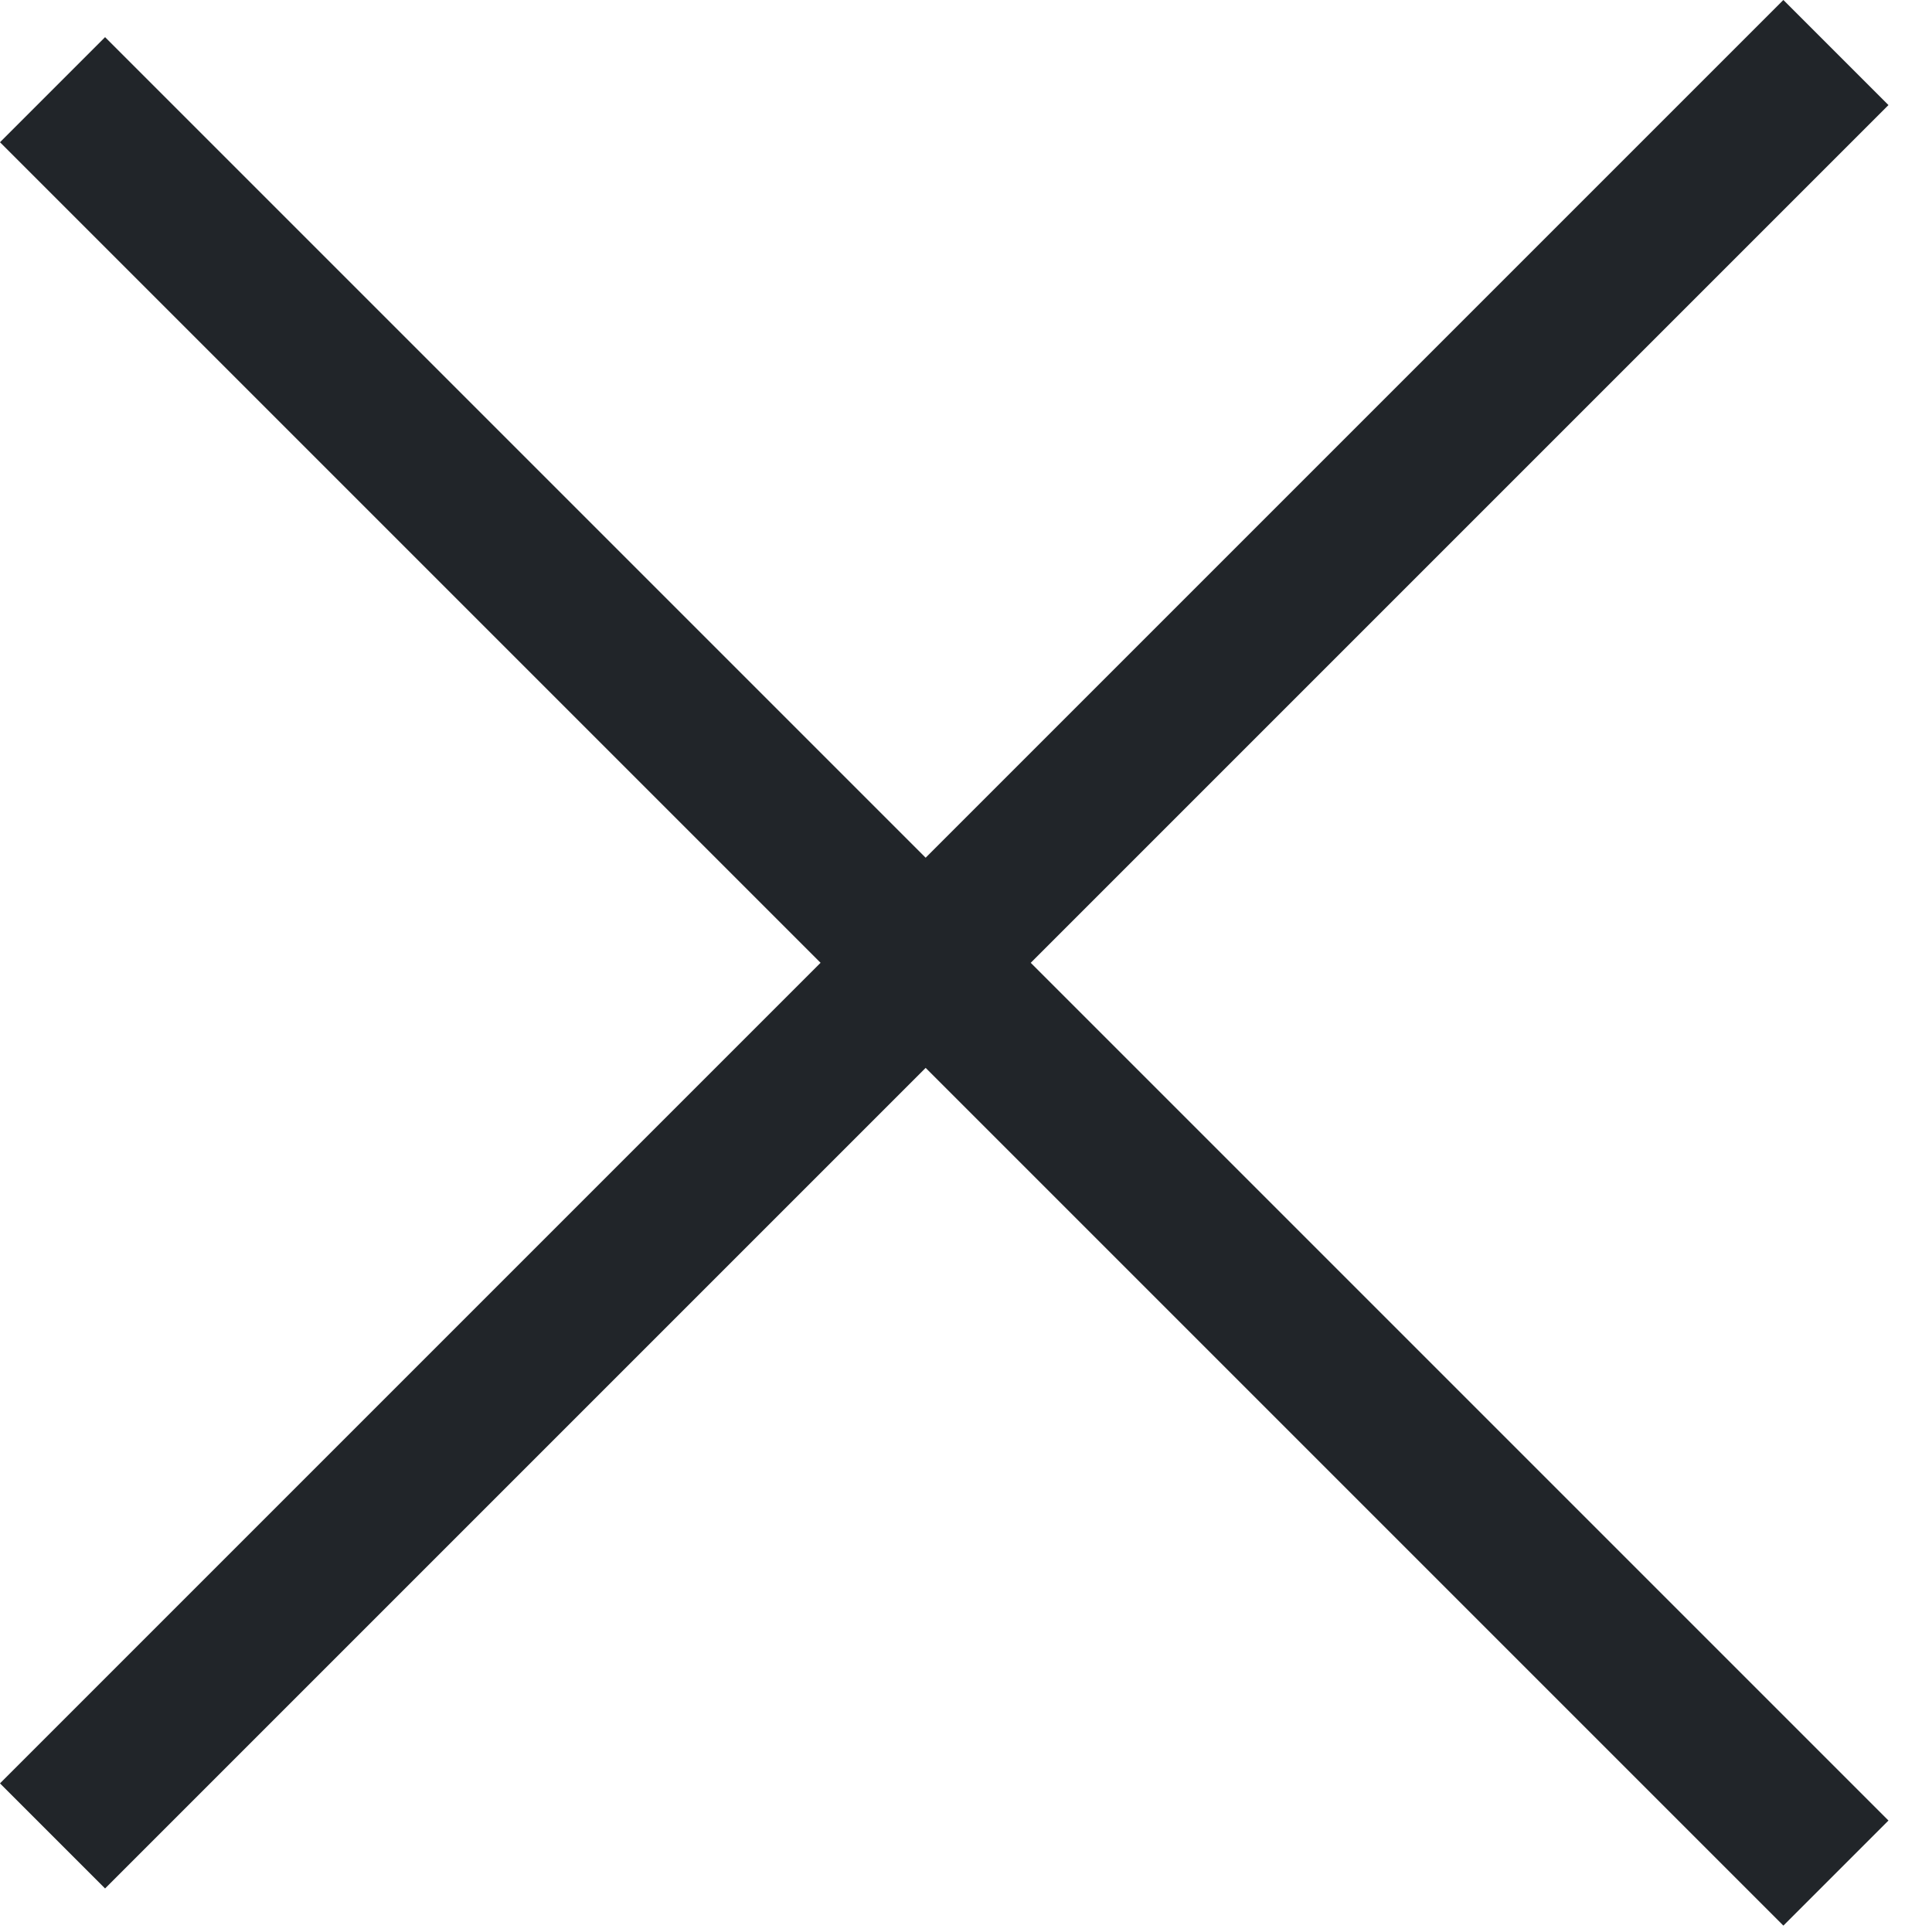
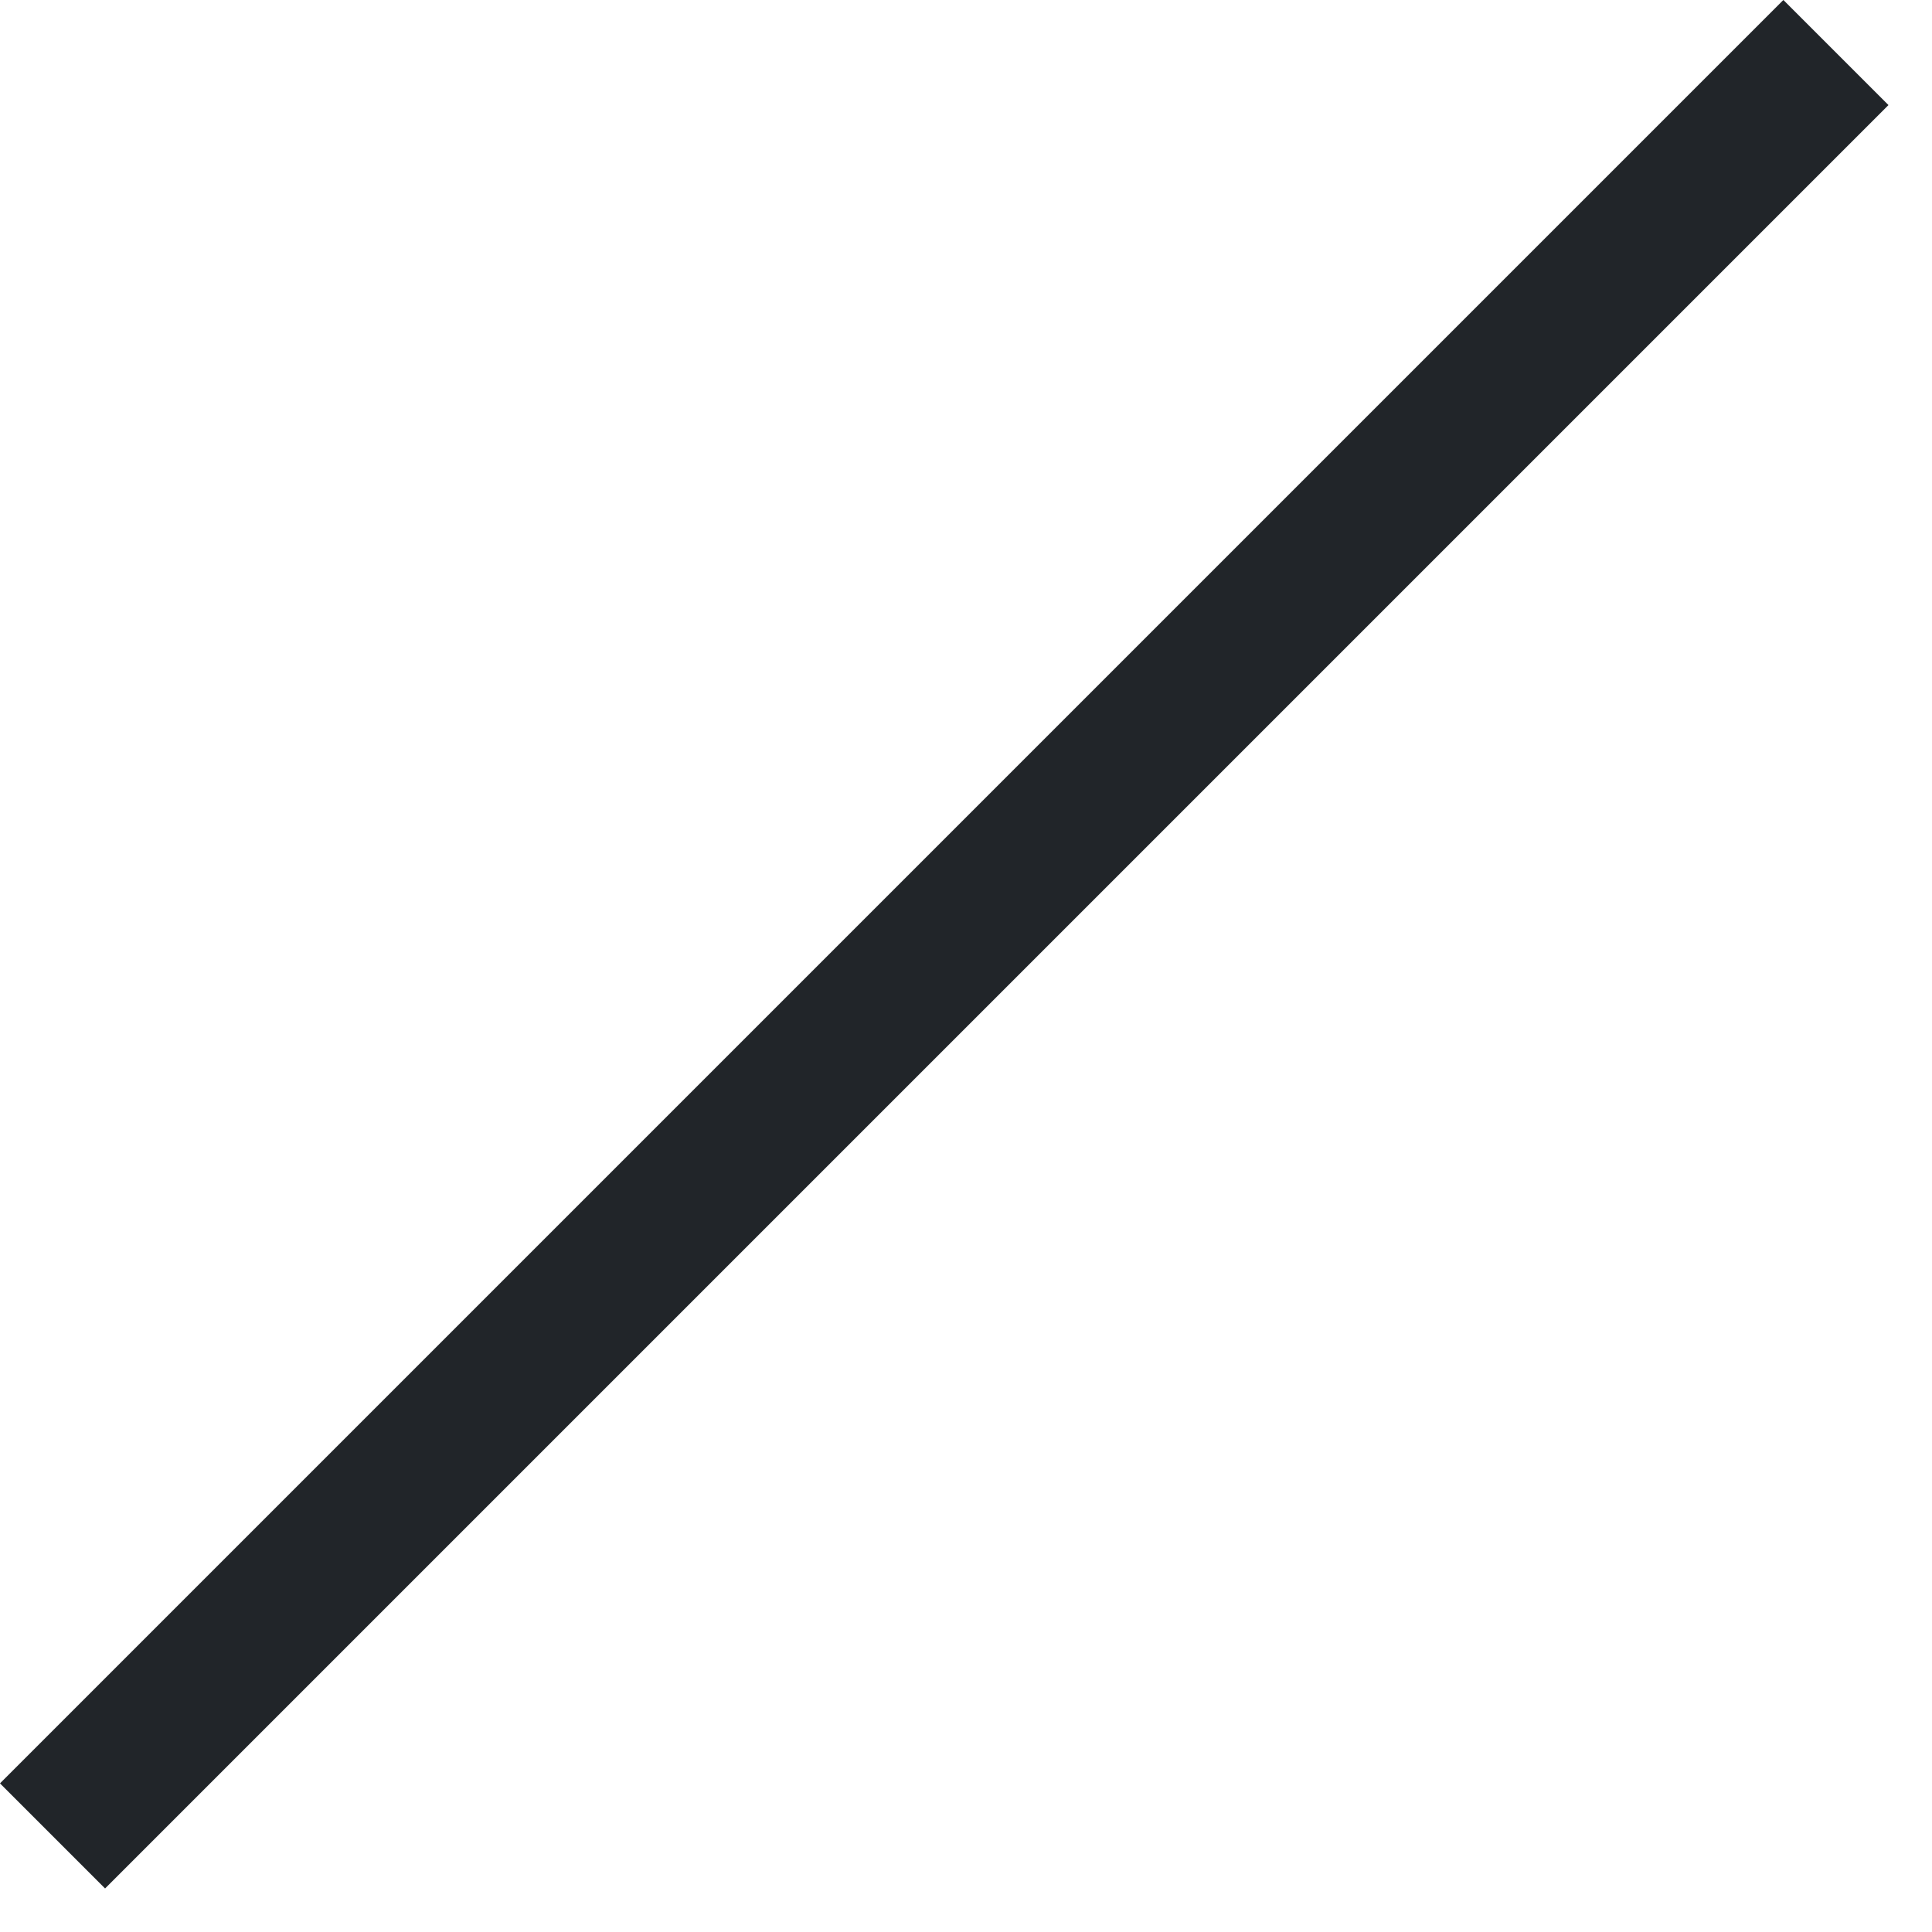
<svg xmlns="http://www.w3.org/2000/svg" width="26" height="26" viewBox="0 0 26 26" fill="none">
-   <path d="M0.707 1.207L24.707 25.207" stroke="#212529" stroke-width="2" />
  <path d="M0.707 24.707L24.707 0.707" stroke="#212529" stroke-width="2" />
</svg>